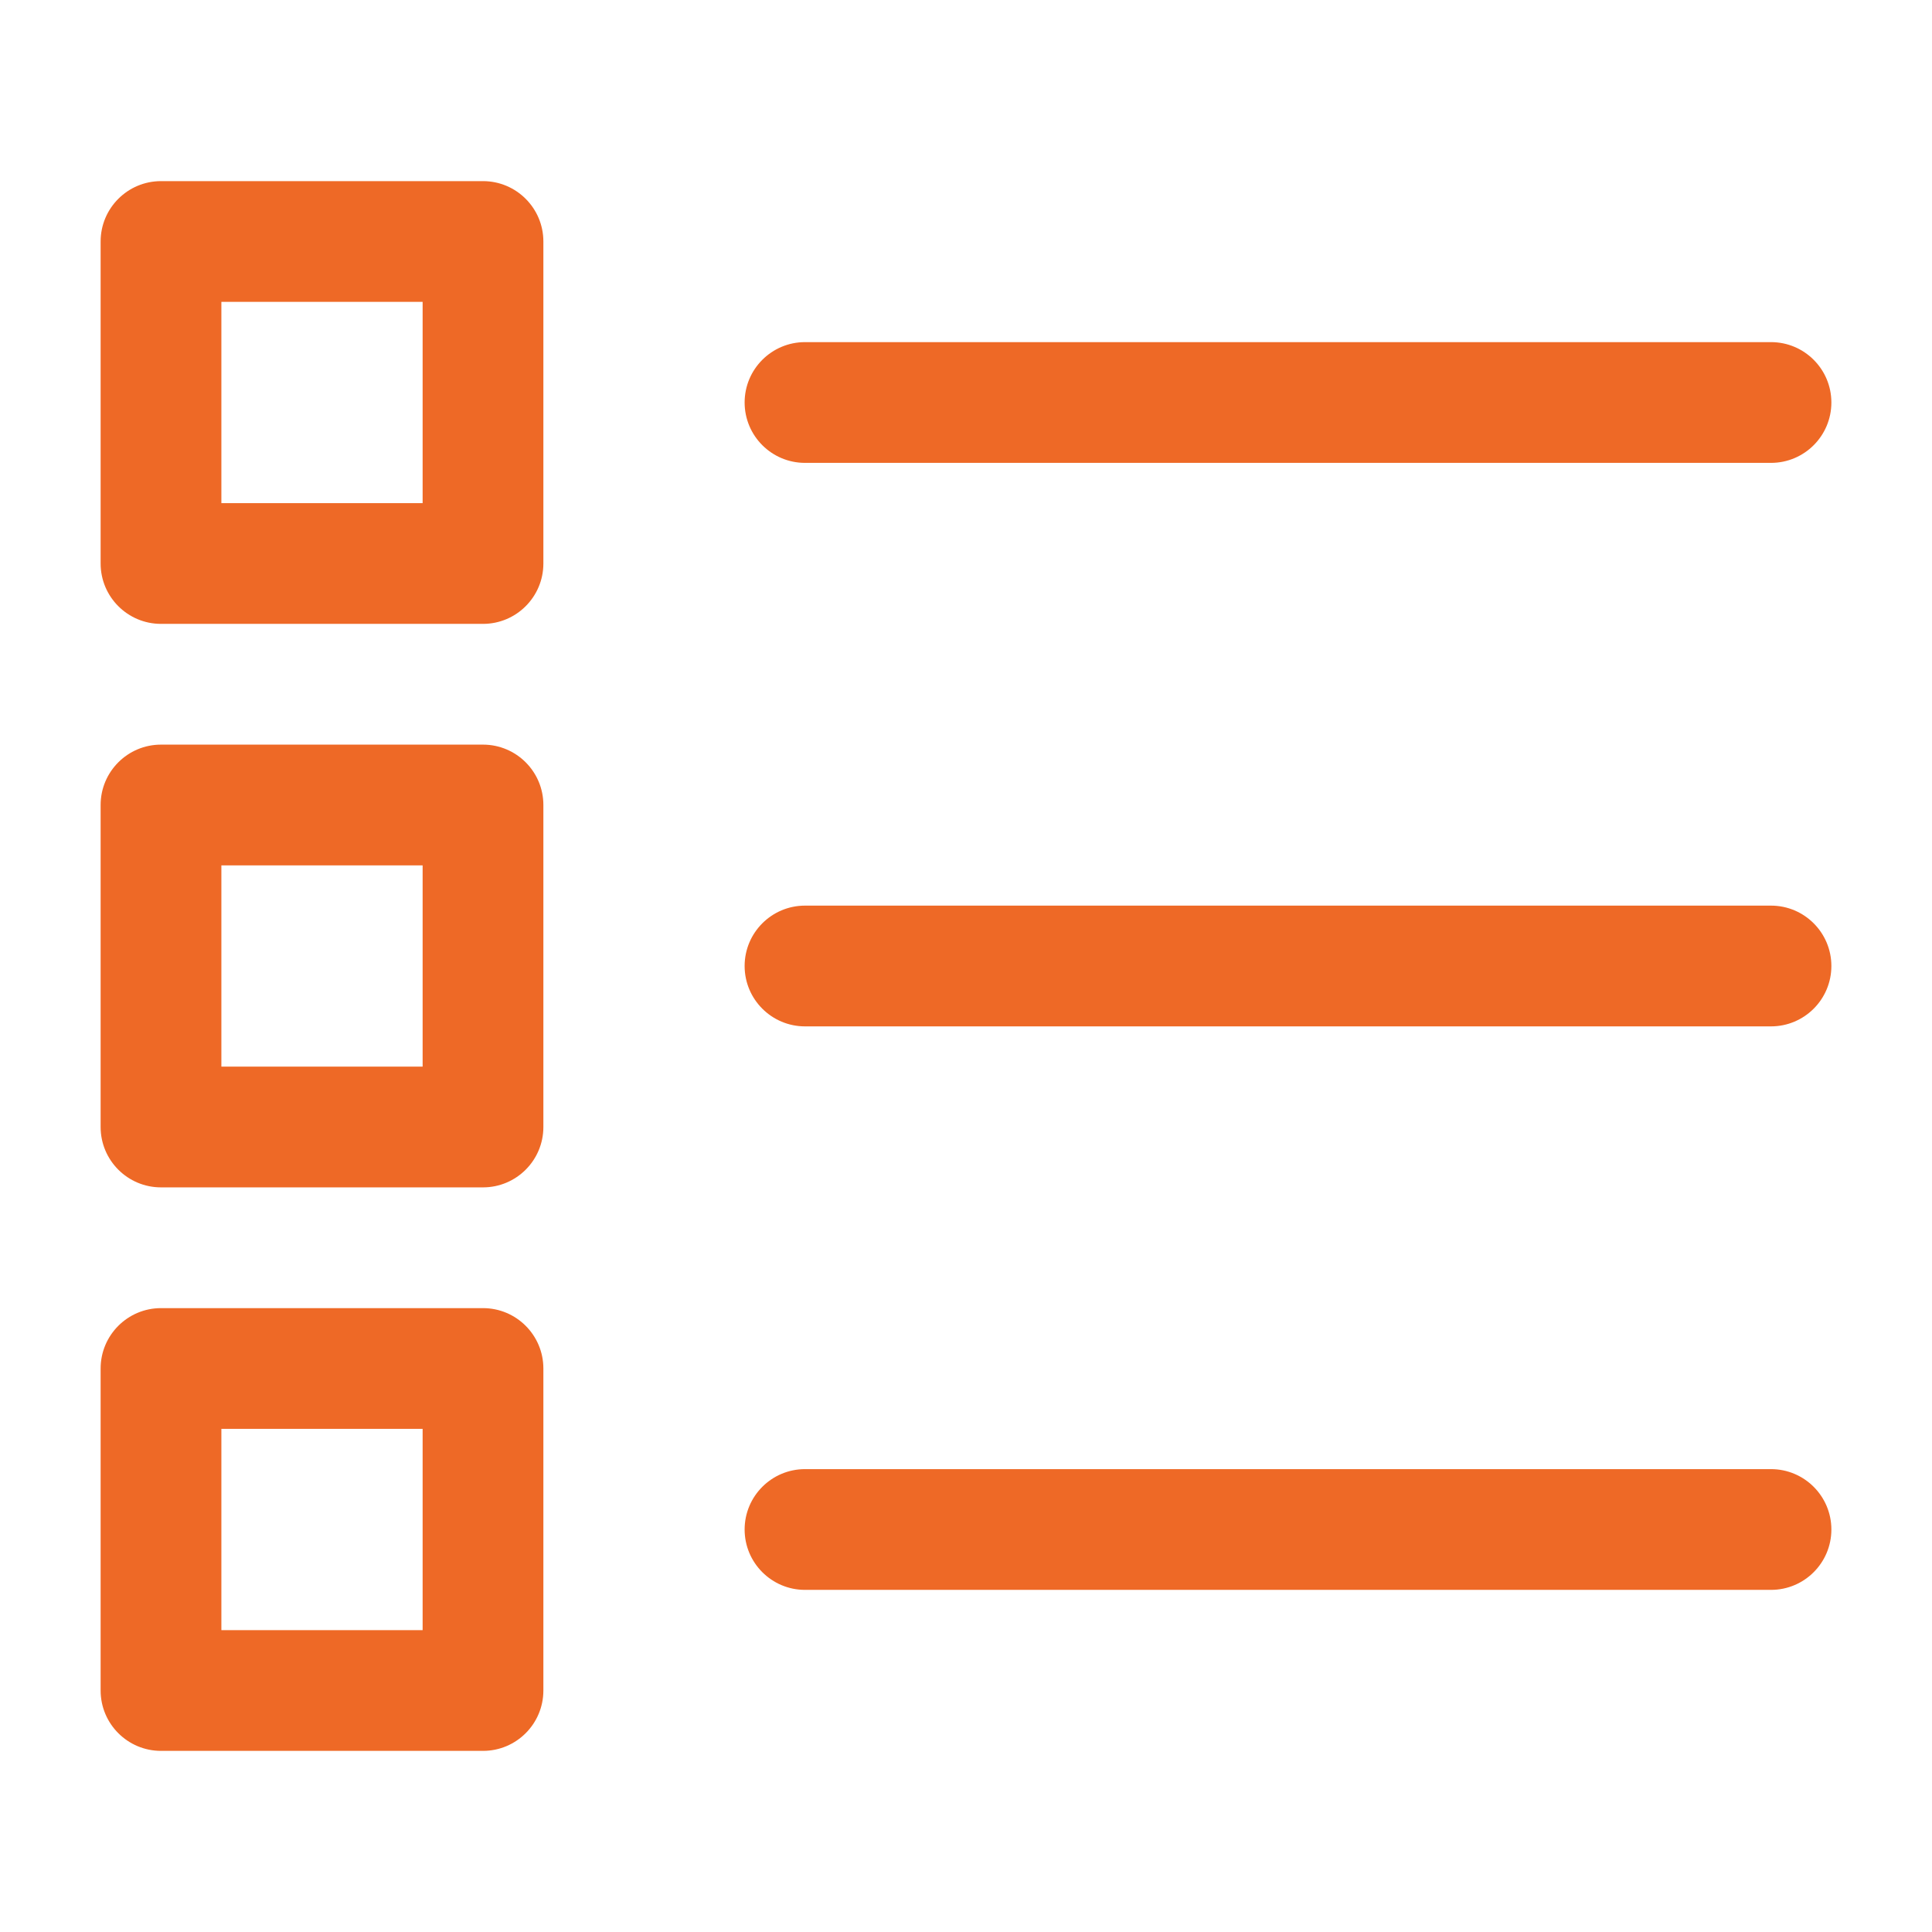
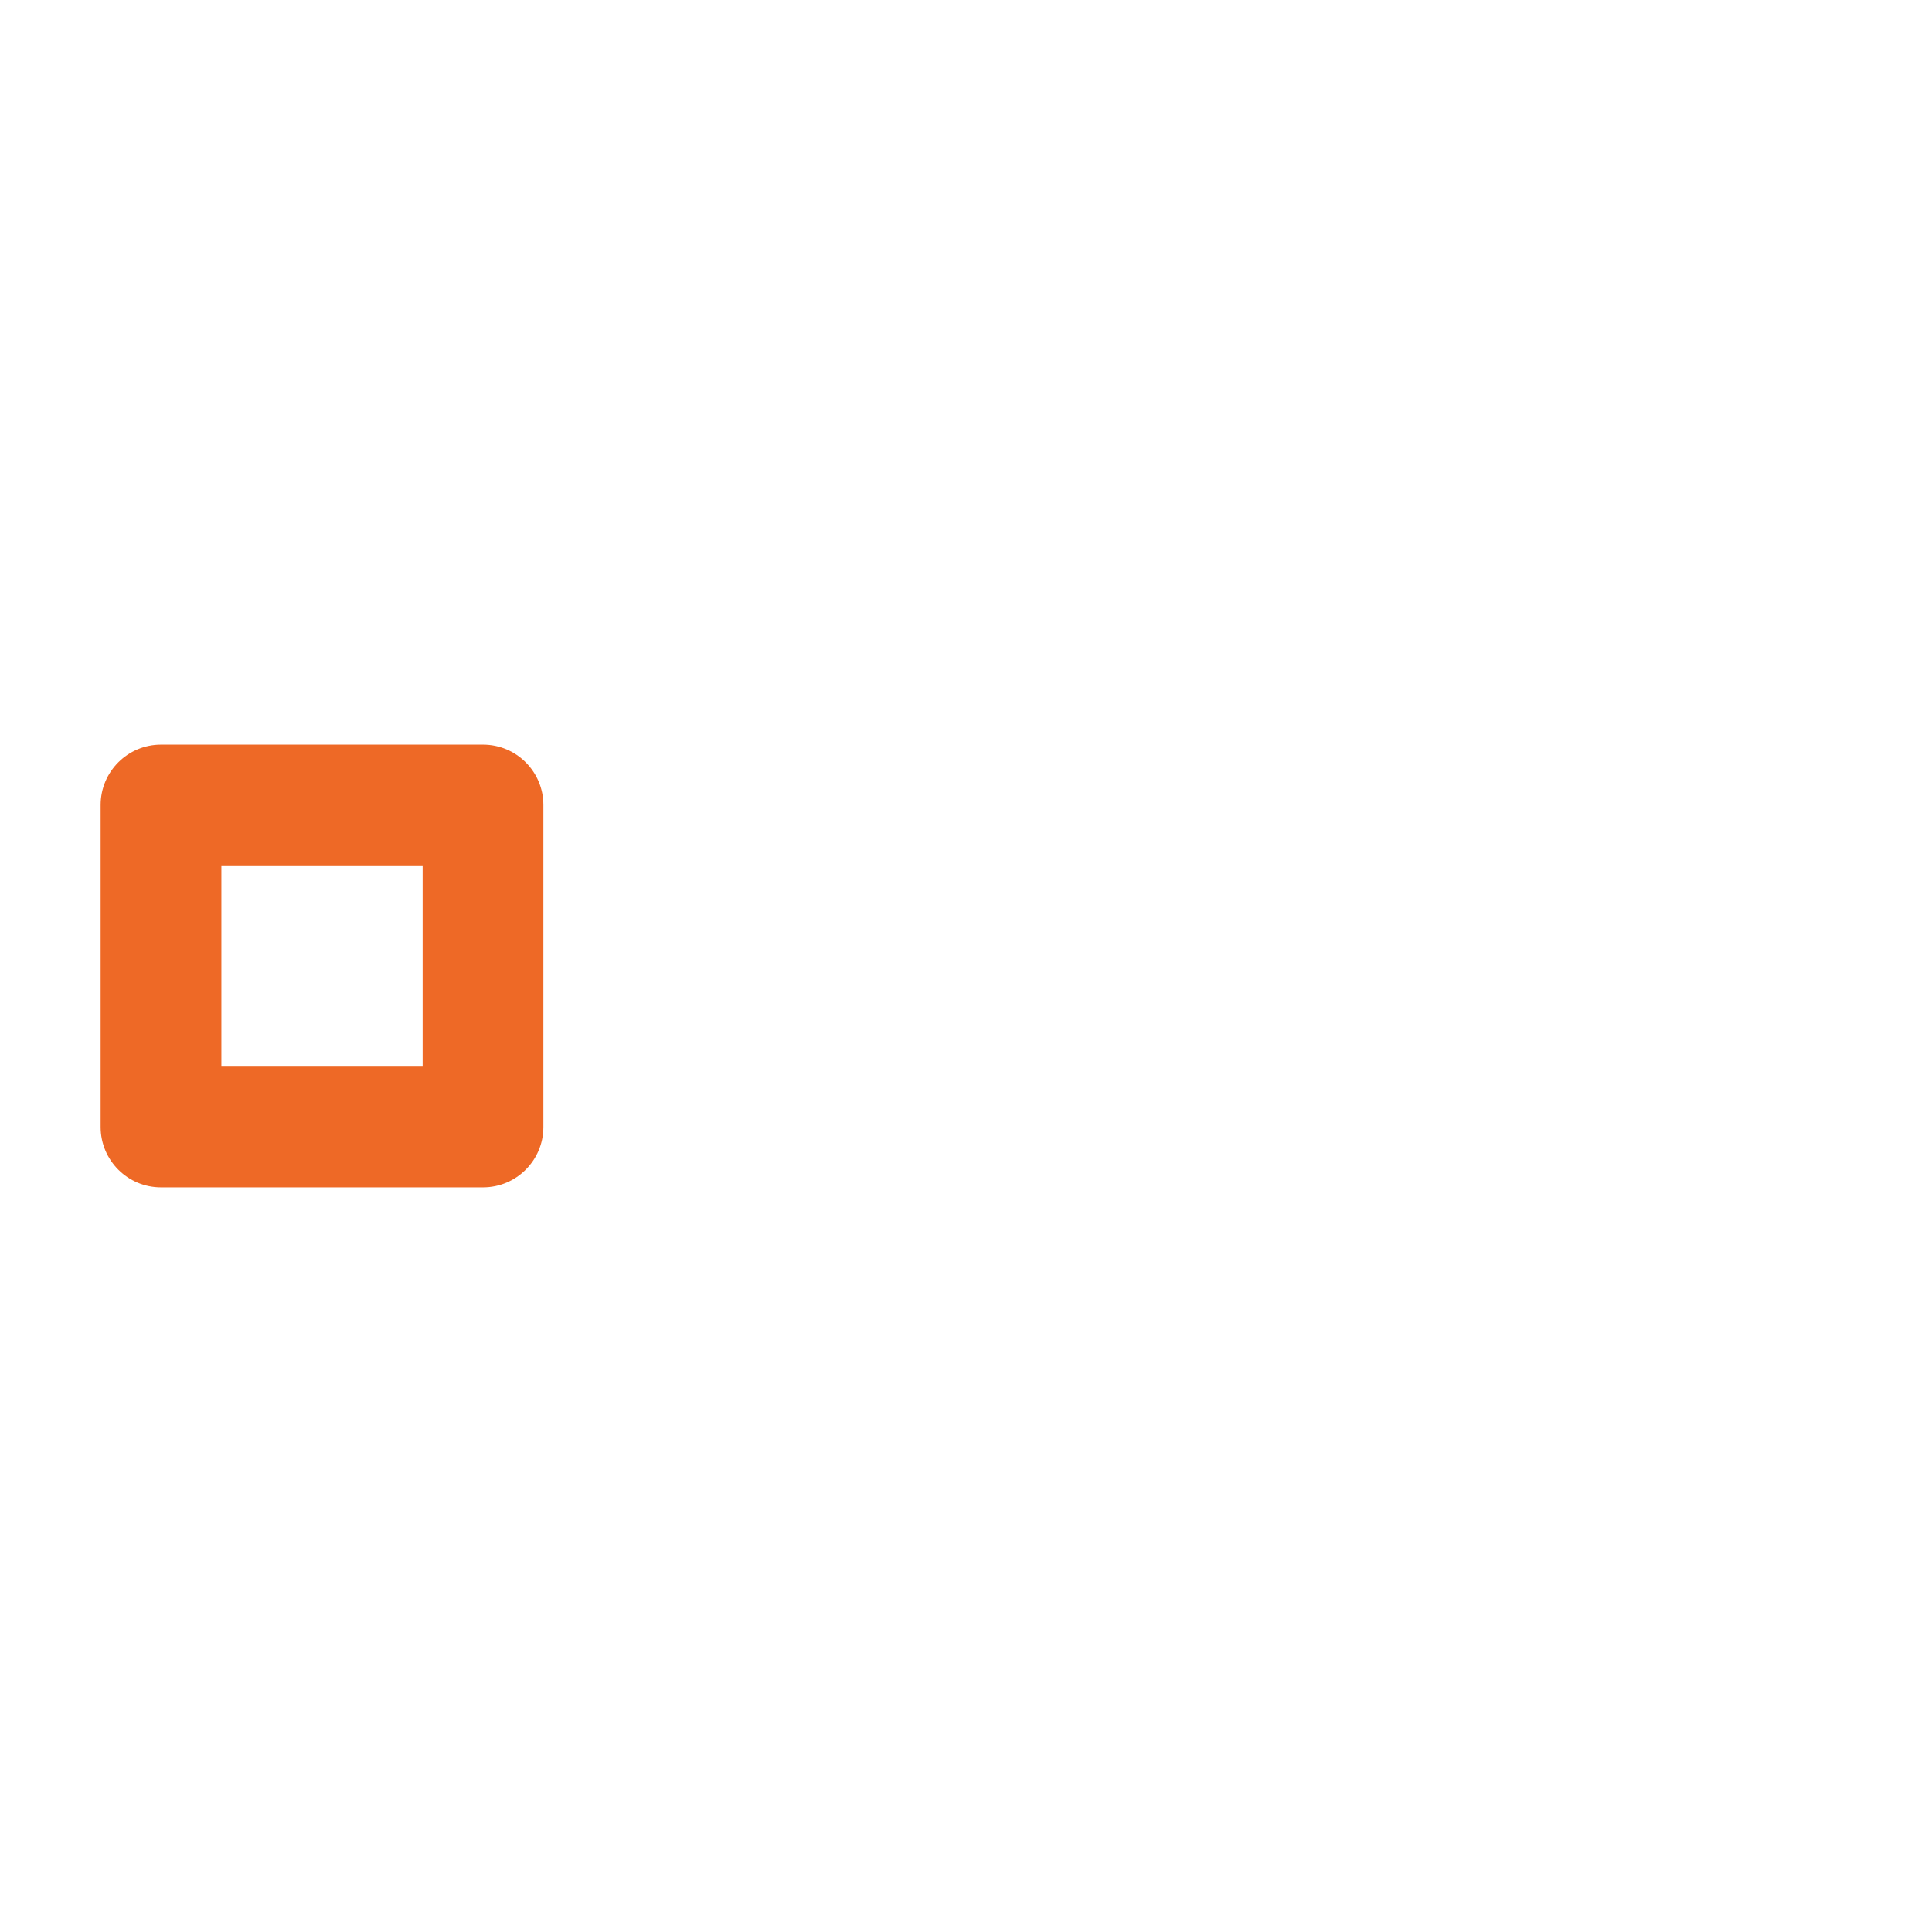
<svg xmlns="http://www.w3.org/2000/svg" width="24" height="24" viewBox="0 0 24 24" fill="none">
-   <path fill-rule="evenodd" clip-rule="evenodd" d="M9.25 12C9.25 11.586 9.586 11.25 10 11.25H22C22.414 11.25 22.75 11.586 22.75 12C22.75 12.414 22.414 12.75 22 12.75H10C9.586 12.75 9.25 12.414 9.25 12Z" fill="#EE6926" />
-   <path fill-rule="evenodd" clip-rule="evenodd" d="M9.25 19C9.25 18.586 9.586 18.25 10 18.25H22C22.414 18.25 22.75 18.586 22.75 19C22.75 19.414 22.414 19.75 22 19.75H10C9.586 19.75 9.25 19.414 9.25 19Z" fill="#EE6926" />
-   <path fill-rule="evenodd" clip-rule="evenodd" d="M9.25 5C9.25 4.586 9.586 4.25 10 4.25H22C22.414 4.25 22.75 4.586 22.75 5C22.75 5.414 22.414 5.75 22 5.75H10C9.586 5.75 9.25 5.414 9.25 5Z" fill="#EE6926" />
-   <path fill-rule="evenodd" clip-rule="evenodd" d="M1.25 17C1.25 16.586 1.586 16.25 2 16.25H6C6.414 16.25 6.75 16.586 6.75 17V21C6.75 21.414 6.414 21.75 6 21.75H2C1.586 21.75 1.25 21.414 1.25 21V17ZM2.75 17.75V20.25H5.25V17.75H2.75Z" fill="#EE6926" />
  <path fill-rule="evenodd" clip-rule="evenodd" d="M1.25 10C1.25 9.586 1.586 9.25 2 9.25H6C6.414 9.25 6.75 9.586 6.75 10V14C6.75 14.414 6.414 14.75 6 14.75H2C1.586 14.75 1.25 14.414 1.25 14V10ZM2.75 10.75V13.25H5.25V10.75H2.75Z" fill="#EE6926" />
-   <path fill-rule="evenodd" clip-rule="evenodd" d="M1.25 3C1.25 2.586 1.586 2.25 2 2.25H6C6.414 2.25 6.75 2.586 6.75 3V7C6.75 7.414 6.414 7.75 6 7.75H2C1.586 7.75 1.25 7.414 1.25 7V3ZM2.75 3.75V6.25H5.25V3.75H2.75Z" fill="#EE6926" />
</svg>